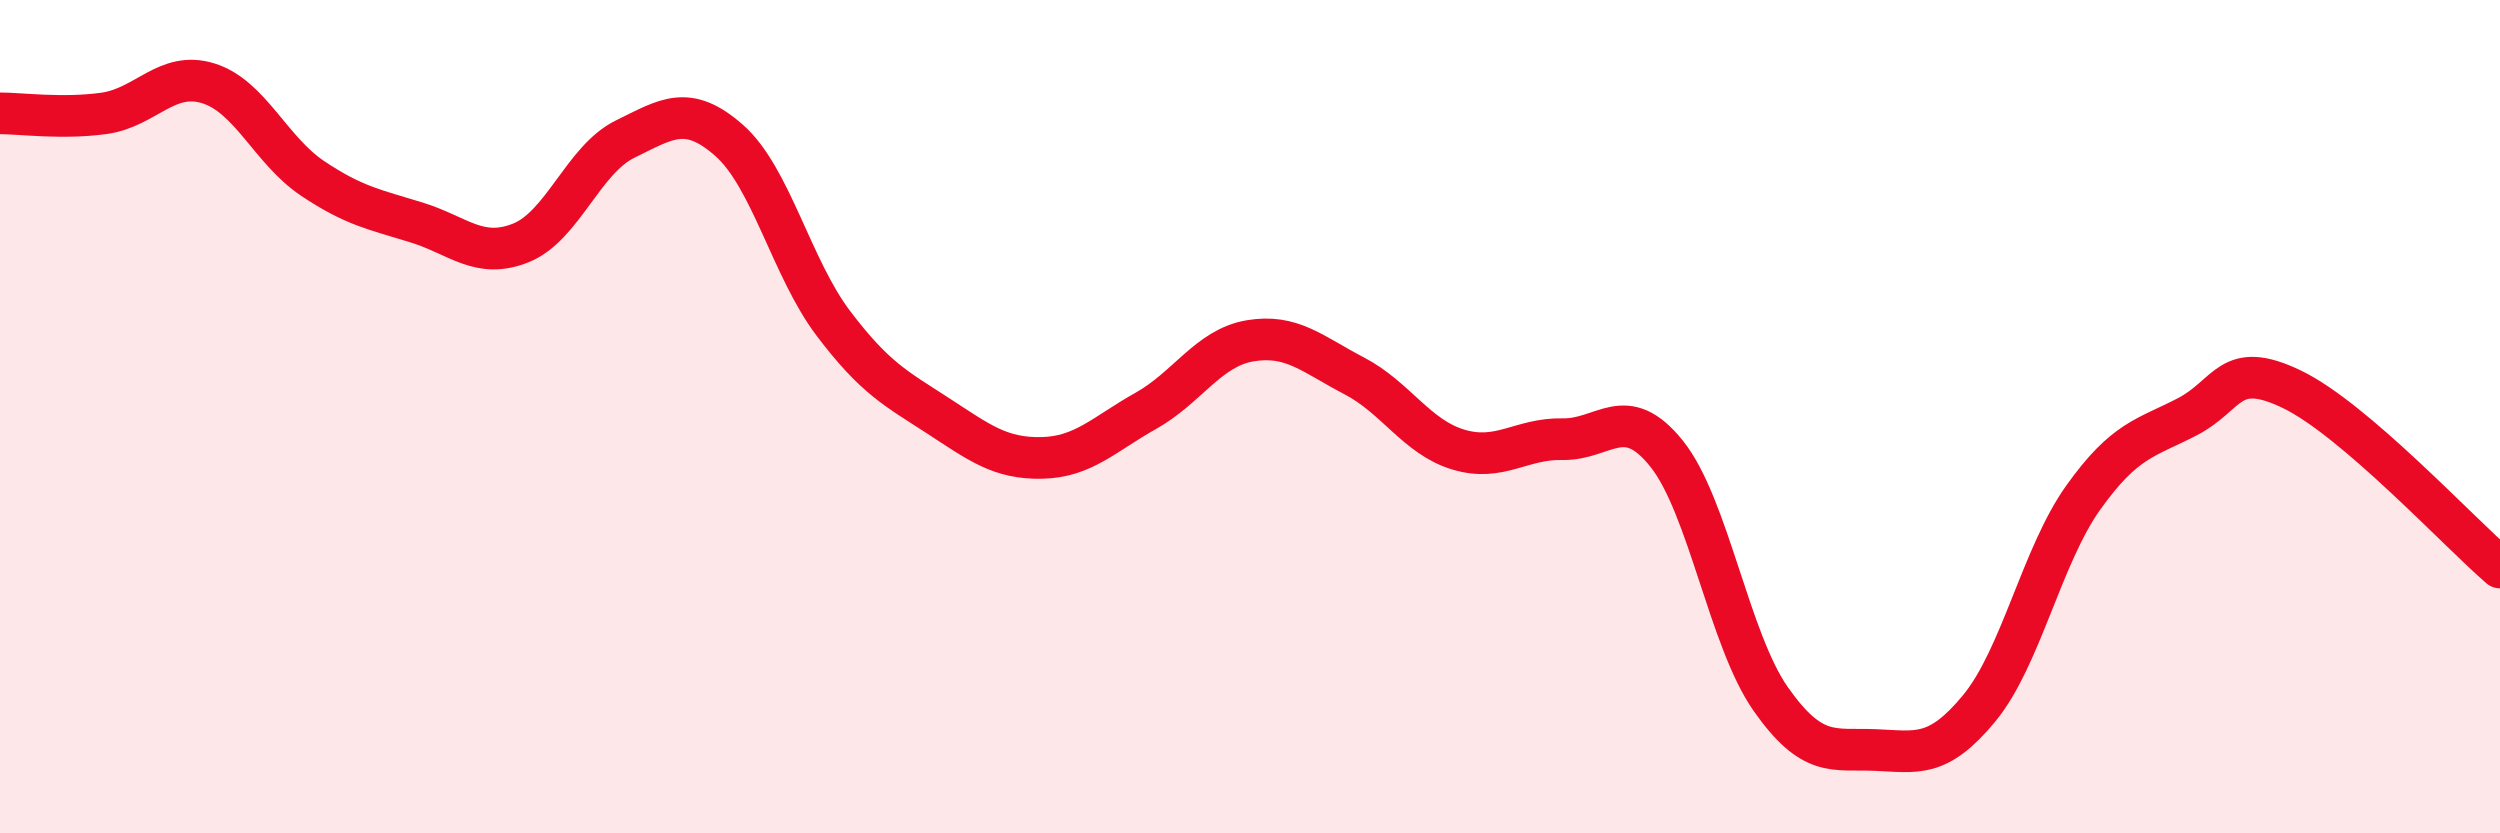
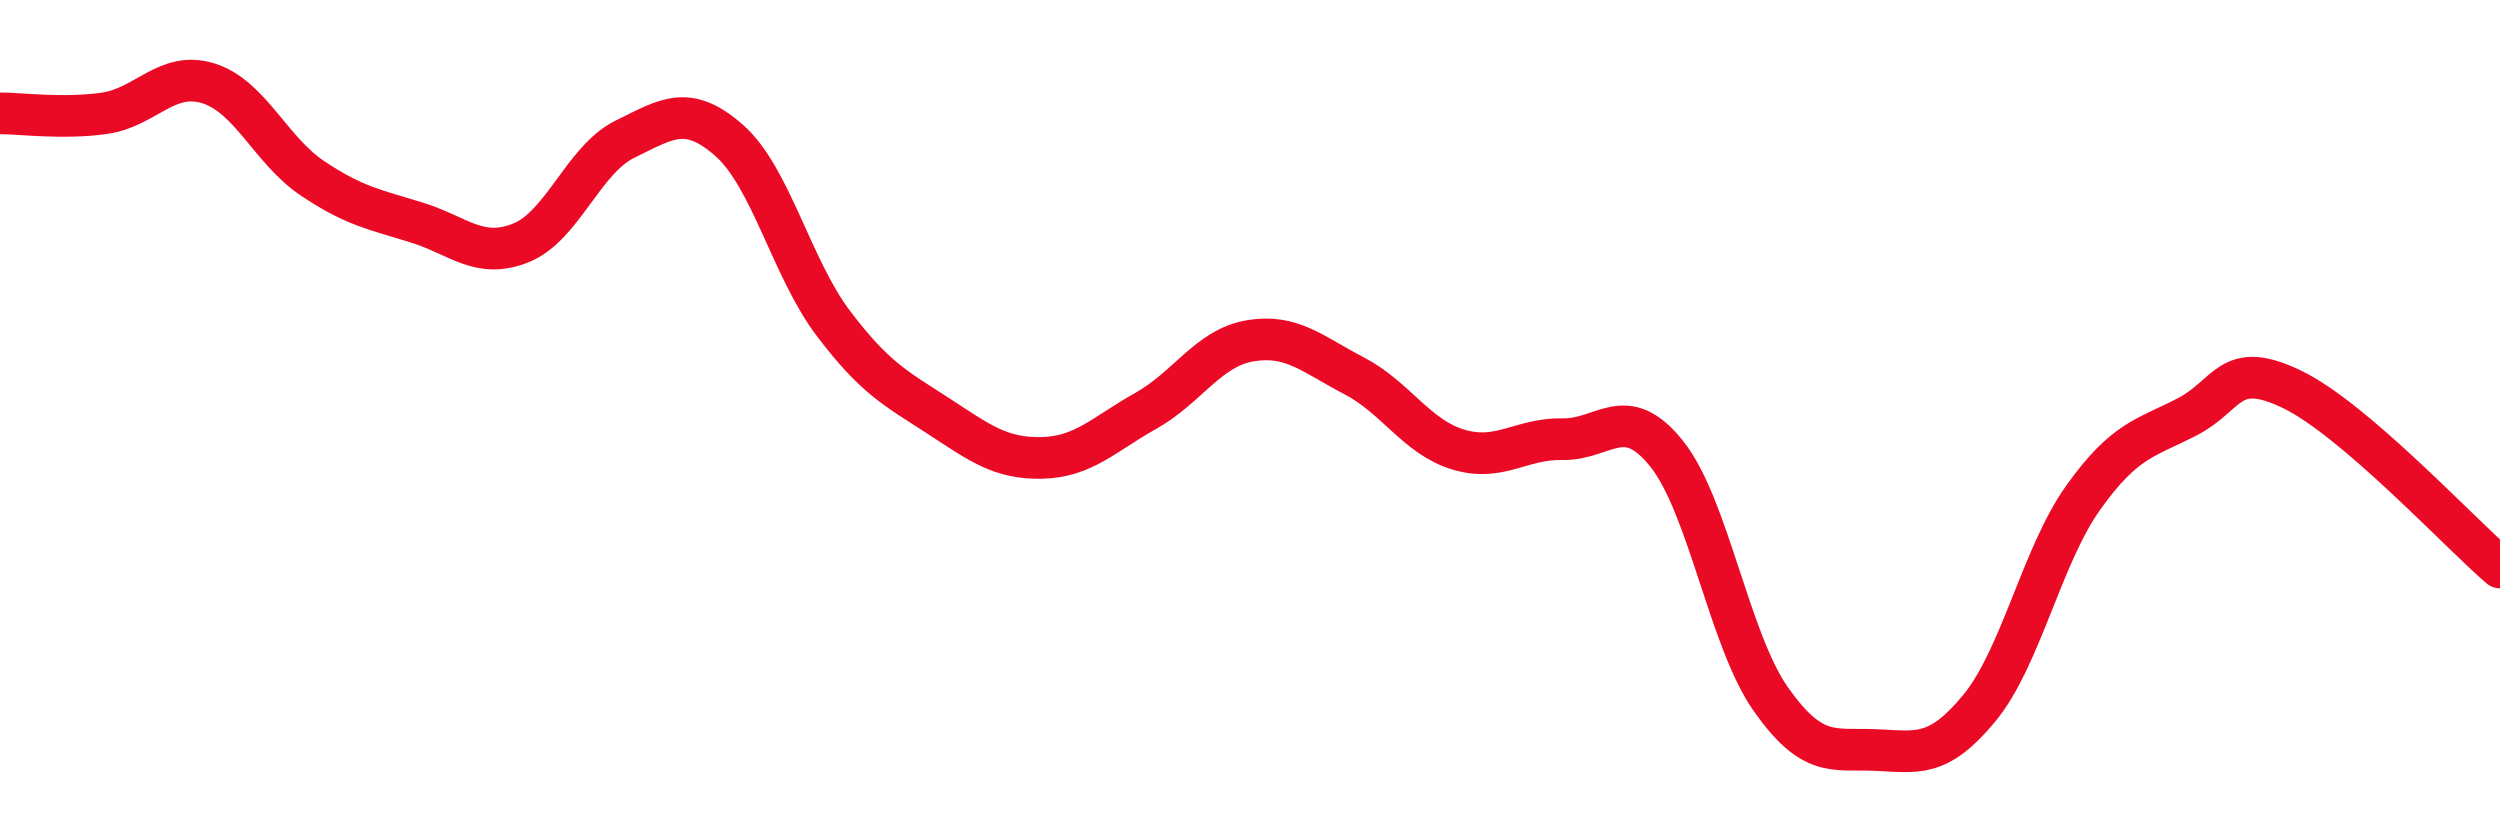
<svg xmlns="http://www.w3.org/2000/svg" width="60" height="20" viewBox="0 0 60 20">
-   <path d="M 0,2.72 C 0.5,2.72 1.5,2.86 2.5,2.72 C 3.5,2.58 4,1.69 5,2 C 6,2.31 6.5,3.61 7.5,4.28 C 8.5,4.95 9,5.03 10,5.34 C 11,5.65 11.5,6.23 12.5,5.83 C 13.5,5.43 14,3.83 15,3.34 C 16,2.85 16.5,2.49 17.5,3.37 C 18.5,4.25 19,6.44 20,7.76 C 21,9.08 21.5,9.32 22.5,9.97 C 23.5,10.62 24,11.01 25,10.99 C 26,10.97 26.5,10.42 27.5,9.86 C 28.5,9.3 29,8.35 30,8.18 C 31,8.01 31.5,8.5 32.5,9.02 C 33.5,9.54 34,10.49 35,10.79 C 36,11.09 36.5,10.52 37.5,10.54 C 38.5,10.56 39,9.64 40,10.89 C 41,12.14 41.5,15.36 42.5,16.78 C 43.5,18.2 44,17.96 45,18 C 46,18.04 46.5,18.21 47.5,17 C 48.5,15.79 49,13.34 50,11.94 C 51,10.54 51.5,10.52 52.5,10 C 53.5,9.48 53.5,8.62 55,9.34 C 56.5,10.06 59,12.76 60,13.62L60 20L0 20Z" fill="#EB0A25" opacity="0.1" stroke-linecap="round" stroke-linejoin="round" />
  <path d="M 0,2.72 C 0.5,2.72 1.5,2.86 2.5,2.72 C 3.5,2.58 4,1.69 5,2 C 6,2.31 6.5,3.61 7.5,4.28 C 8.5,4.95 9,5.03 10,5.34 C 11,5.65 11.5,6.23 12.5,5.83 C 13.5,5.43 14,3.83 15,3.34 C 16,2.85 16.5,2.49 17.5,3.37 C 18.5,4.25 19,6.44 20,7.76 C 21,9.08 21.5,9.32 22.5,9.97 C 23.5,10.62 24,11.01 25,10.99 C 26,10.97 26.5,10.42 27.5,9.86 C 28.5,9.3 29,8.35 30,8.18 C 31,8.01 31.5,8.5 32.5,9.02 C 33.5,9.54 34,10.49 35,10.79 C 36,11.09 36.5,10.52 37.5,10.54 C 38.5,10.56 39,9.64 40,10.89 C 41,12.14 41.5,15.36 42.5,16.78 C 43.5,18.2 44,17.96 45,18 C 46,18.04 46.5,18.21 47.5,17 C 48.5,15.79 49,13.34 50,11.94 C 51,10.54 51.5,10.52 52.5,10 C 53.5,9.48 53.5,8.62 55,9.34 C 56.5,10.06 59,12.76 60,13.62" stroke="#EB0A25" stroke-width="1" fill="none" stroke-linecap="round" stroke-linejoin="round" />
</svg>